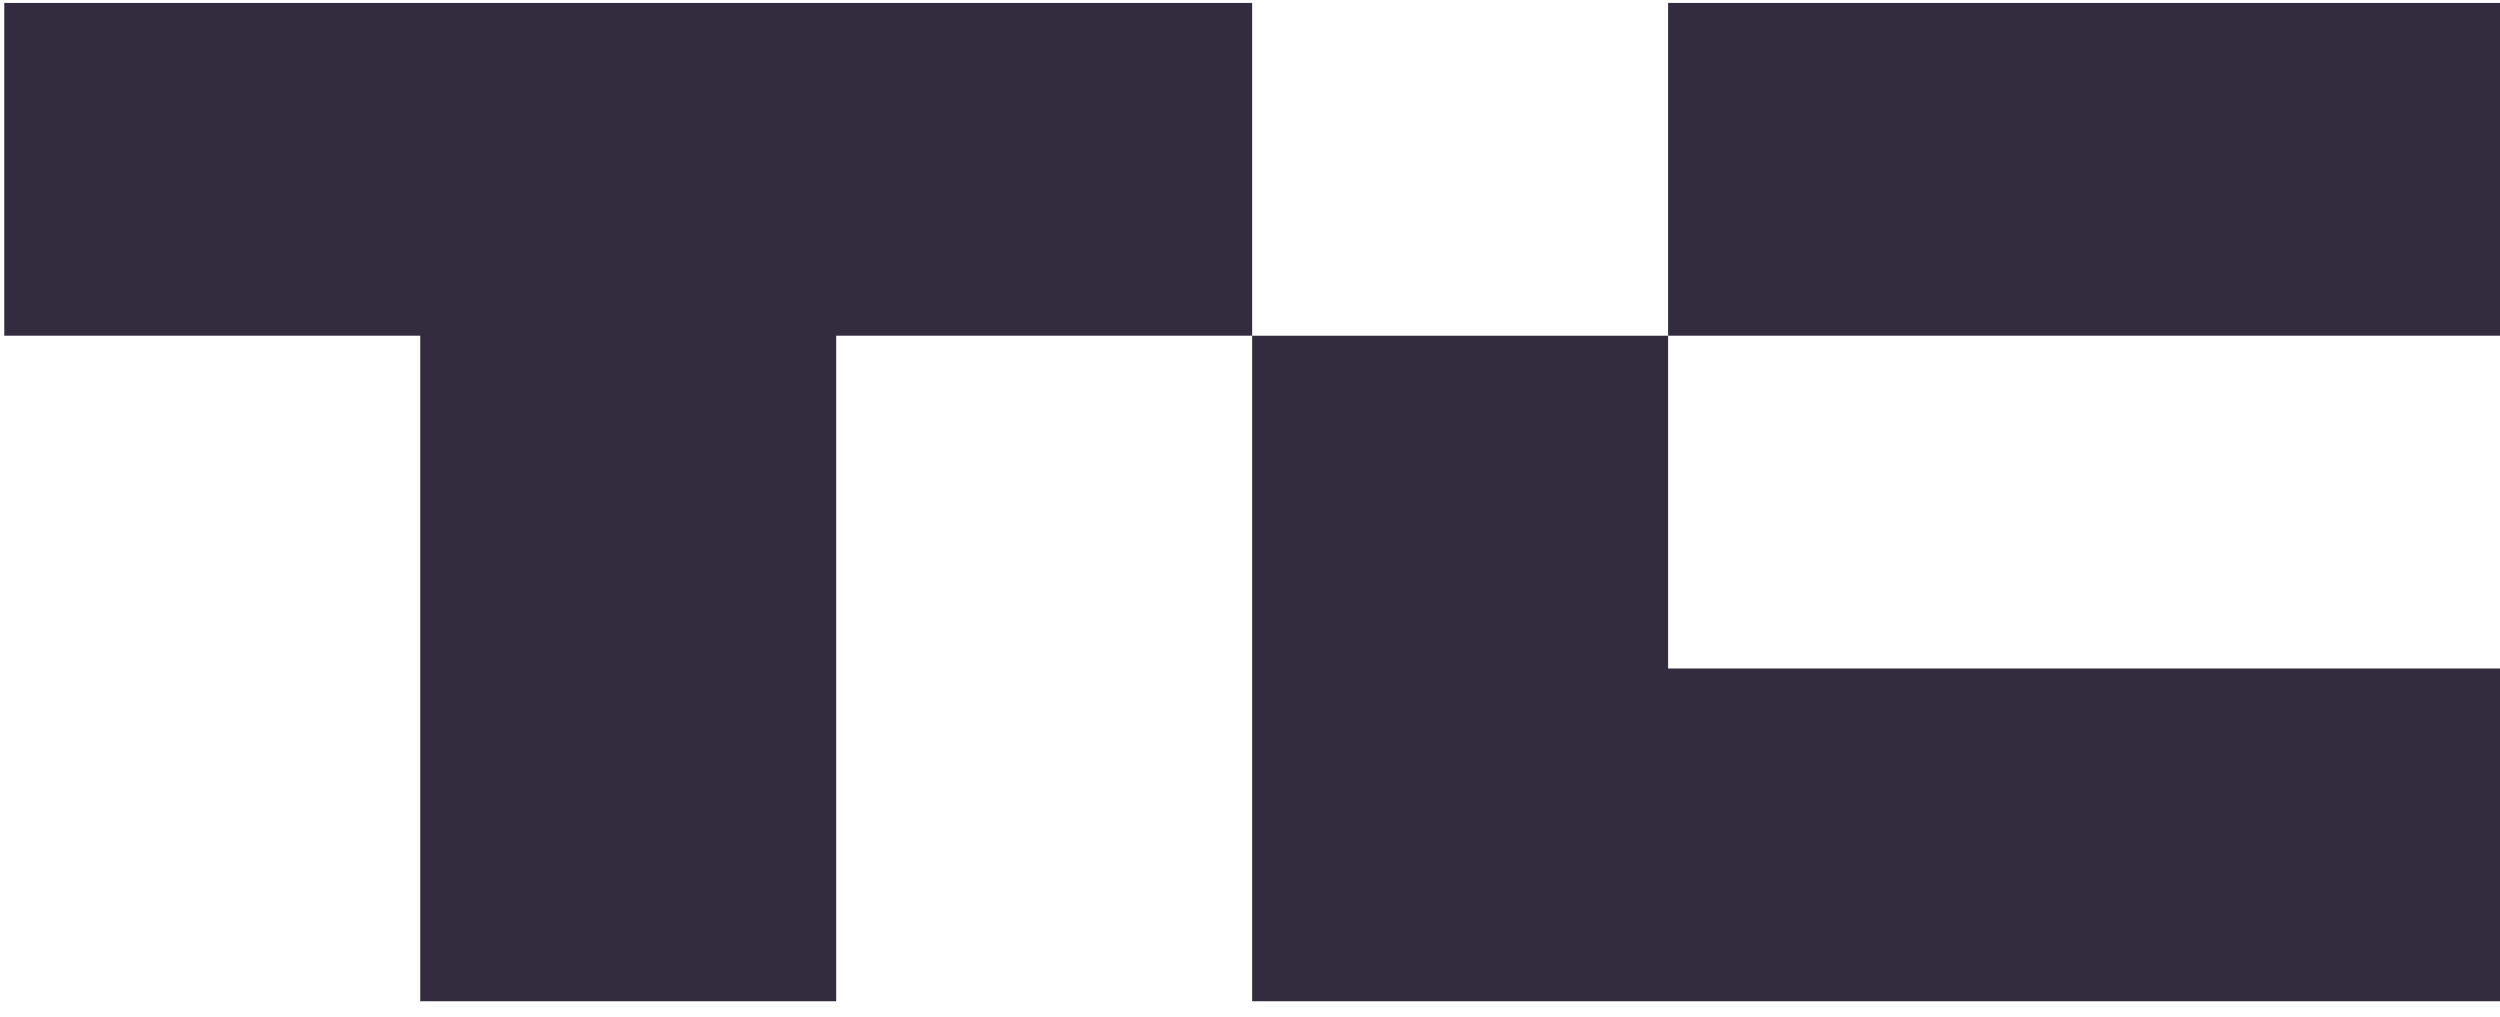
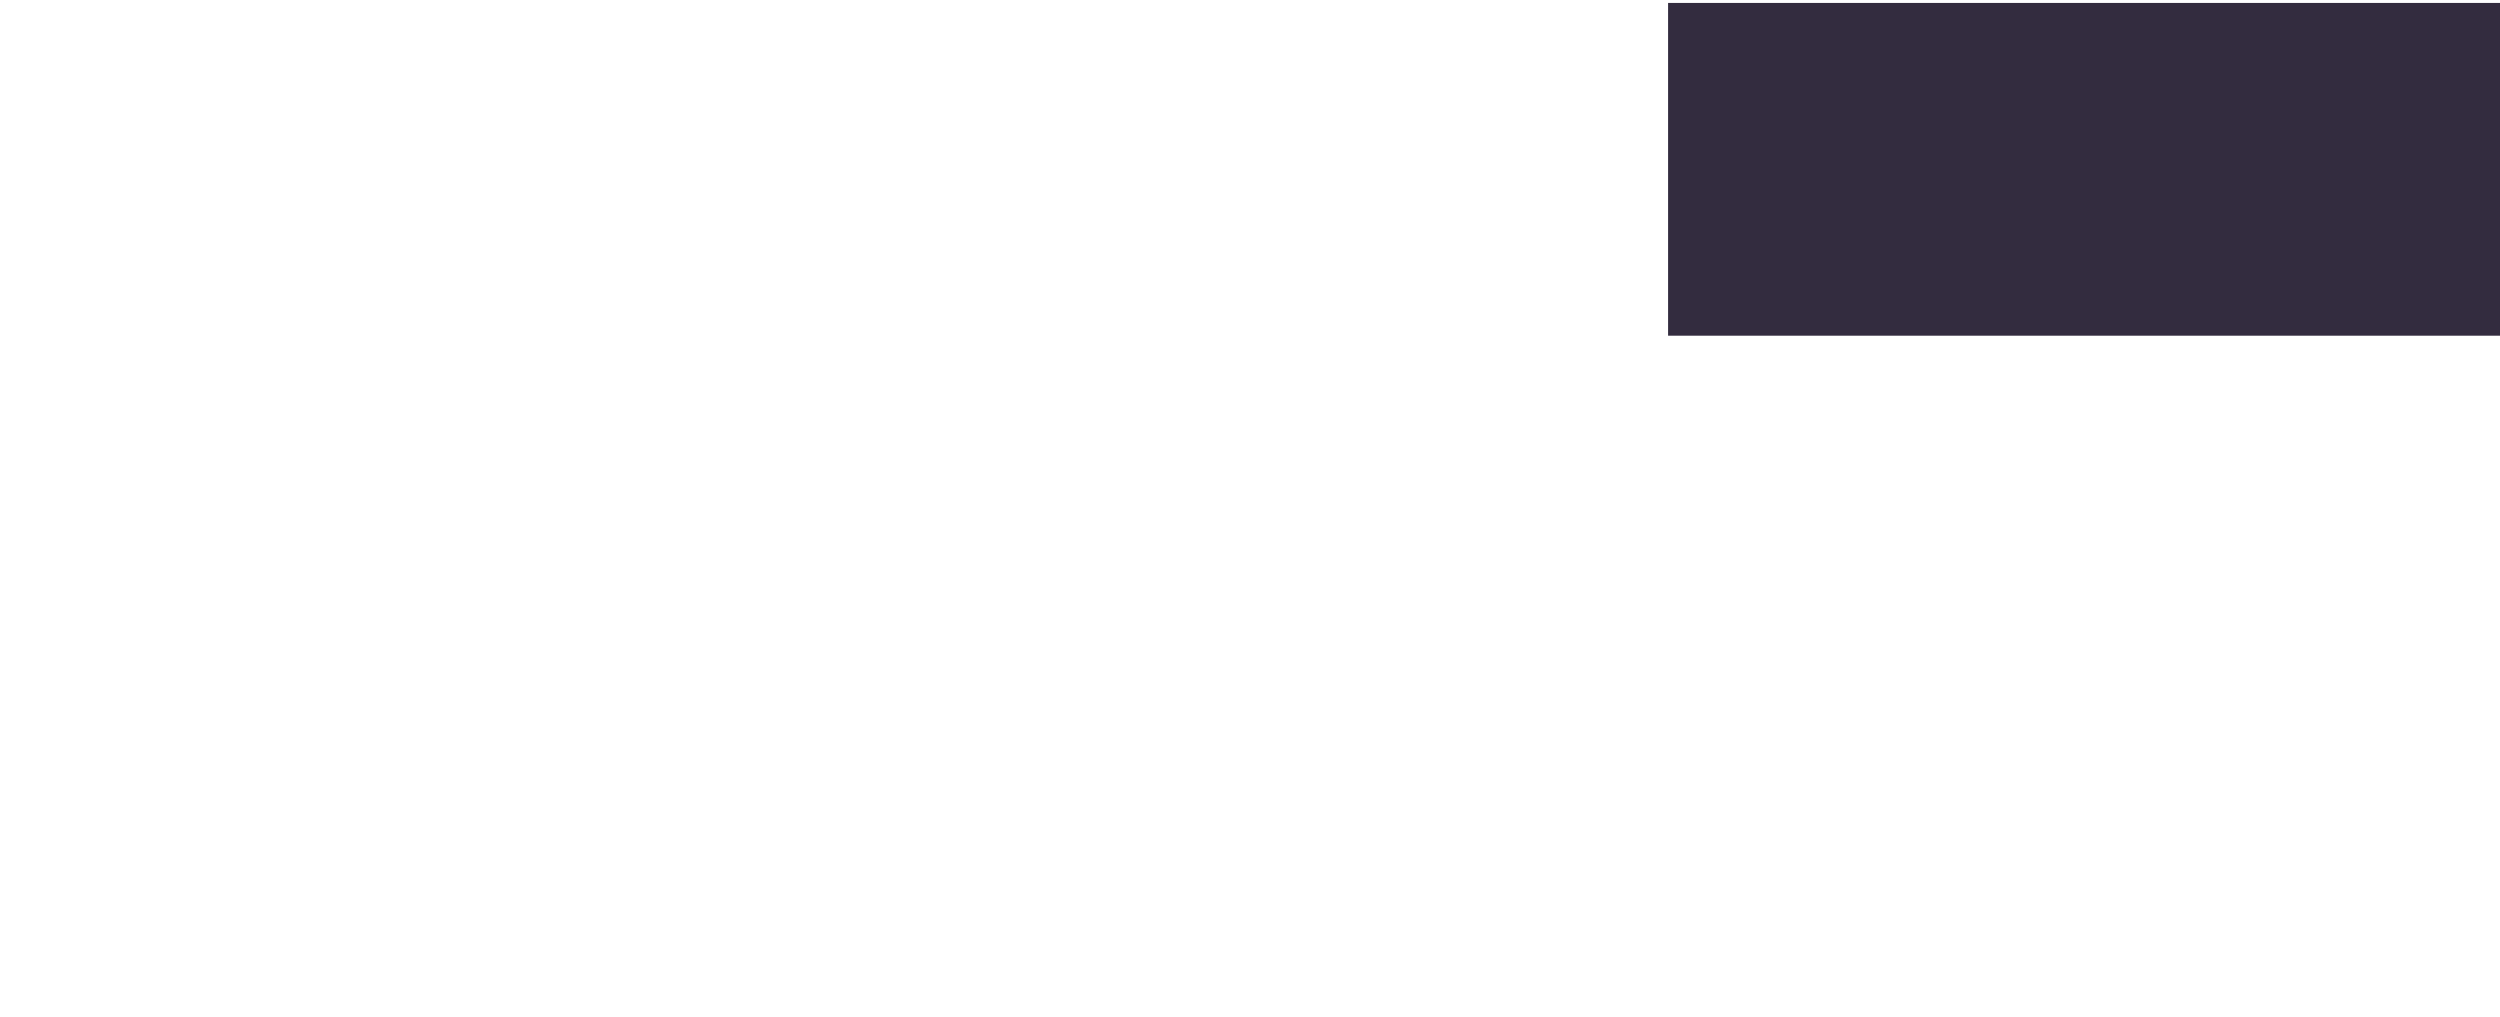
<svg xmlns="http://www.w3.org/2000/svg" width="86" height="35" viewBox="0 0 86 35" fill="none">
  <g id="Tech Crunch">
-     <path id="Vector" d="M43.074 0.101V11.548H28.765V34.443H14.456V11.548H0.147V0.101H43.074Z" fill="#332C3F" />
    <path id="Vector_2" d="M86 0.101H57.382V11.548H86V0.101Z" fill="#332C3F" />
-     <path id="Vector_3" d="M86.001 22.996V34.443H43.074V11.549H57.383V22.996H86.001Z" fill="#332C3F" />
  </g>
</svg>